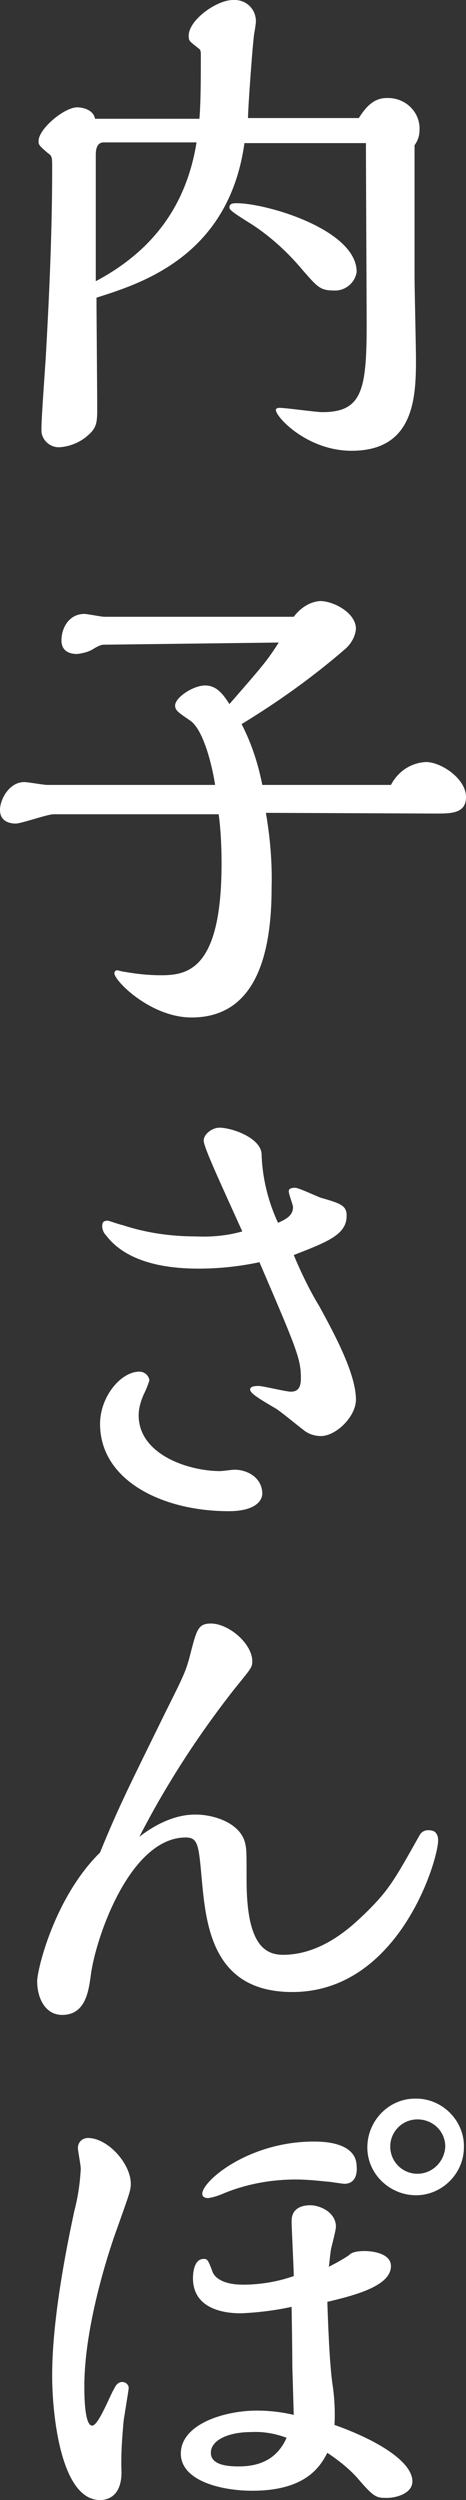
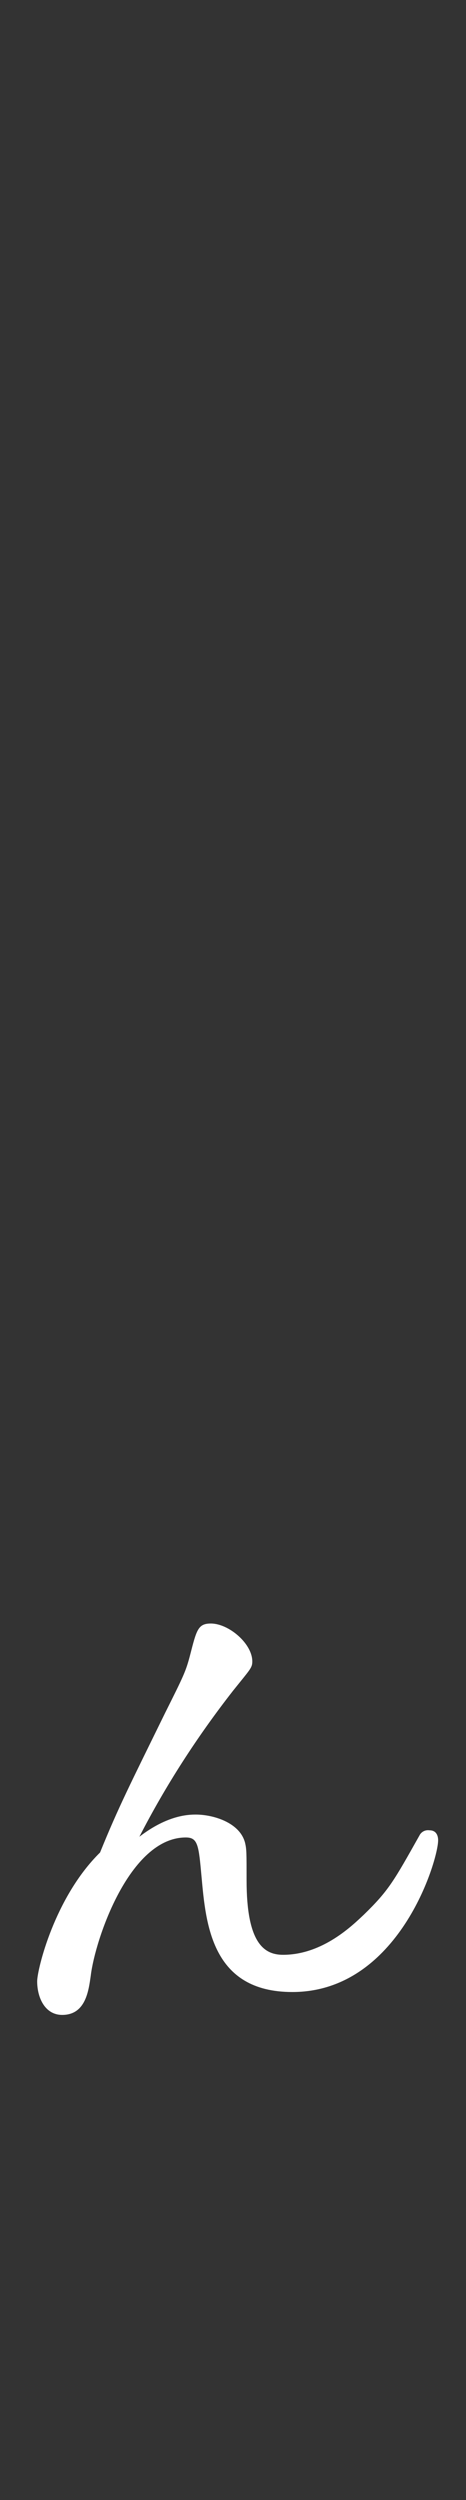
<svg xmlns="http://www.w3.org/2000/svg" version="1.1" id="レイヤー_1" x="0px" y="0px" viewBox="0 0 65.2 349.4" style="enable-background:new 0 0 65.2 349.4;" xml:space="preserve">
  <rect x="0" y="0" width="65.2" height="349.4" fill="#333333" stroke="none" />
  <style type="text/css">
	.st0{fill:#FFFFFF;}
</style>
-   <path class="st0" d="M50.2,16.5c0.9-1.4,2-2.8,3.9-2.8c2.4-0.1,4.5,1.7,4.6,4.1c0,0.1,0,0.2,0,0.3c0,0.8-0.2,1.5-0.7,2.2v18.4  c0,1.6,0.2,9.8,0.2,11.7c0,5.4-0.4,12.6-9,12.6c-6.2,0-10.6-4.7-10.6-5.7c0-0.2,0.2-0.3,0.5-0.3c0.9,0,5.1,0.6,6,0.6  c5.5,0,6.2-3,6.2-12.1c0-3.7-0.1-21.4-0.1-25.5h-17C32,35.8,19.8,39.6,13.5,41.6c0,2.2,0.1,13.2,0.1,15.6c0,2-0.1,2.7-1.6,3.9  c-1,0.8-2.3,1.3-3.6,1.4c-1.3,0.1-2.5-0.9-2.6-2.2c0-0.2,0-0.3,0-0.5c0-1.4,0.5-8.2,0.6-9.8c0.5-8.8,0.9-17.7,0.9-26.5  c0-1.5,0-1.7-0.6-2.1c-1.3-1.1-1.3-1.2-1.3-1.7C5.4,18,9,15,10.8,15c0.3,0,2.2,0.1,2.5,1.6h14.6c0.2-2.2,0.2-6.2,0.2-8.5  c0-1.1,0-1.1-0.4-1.4c-1.1-0.9-1.3-0.9-1.3-1.7c0-2.2,3.9-5,6.2-5c1.7-0.1,3.1,1.1,3.2,2.8c0,0.1,0,0.2,0,0.2c0,0.3-0.1,0.9-0.2,1.5  c-0.2,0.8-0.9,10.5-0.9,12L50.2,16.5z M13.4,39.3c8.1-4.3,12.7-10.7,14.1-19.4h-13c-0.9,0-1.1,0.9-1.1,1.7V39.3z M46.7,40.6  c-1.9,0-2.3-0.5-4.4-2.9c-2-2.4-4.4-4.6-7-6.3c-2.9-1.8-3.2-2.1-3.2-2.4c0-0.6,0.6-0.6,1-0.6c4.2,0,16.8,3.7,16.8,9.6  C49.7,39.5,48.3,40.7,46.7,40.6z" />
-   <path class="st0" d="M37.2,113.6c0.6,3.5,0.9,7,0.8,10.5c0,10.6-2.9,18.1-11.2,18.1c-5.7,0-10.8-5.1-10.8-6.2c0-0.2,0.2-0.4,0.4-0.4  l0,0c0.1,0,0.7,0.2,0.9,0.2c1.7,0.3,3.4,0.5,5.2,0.5c3.7,0,8.5-0.7,8.5-15.6c0-2.3-0.1-4.6-0.4-6.9H7.5c-0.9,0-4.5,1.3-5.3,1.3  c-1,0-2.2-0.4-2.2-1.9s1.3-3.9,3.4-3.9c0.5,0,2.7,0.4,3.2,0.4h23.5c-0.4-2.6-1.6-7.7-3.5-9c-1.6-1.1-2.1-1.4-2.1-2.1  c0-1.1,2.5-2.8,4.2-2.8c1.6,0,2.5,1.2,3.4,2.6c4.8-5.5,5.3-6.1,6.9-8.6l-24.4,0.3c-0.3,0-0.5,0-1.4,0.5c-0.7,0.5-1.6,0.7-2.4,0.8  c-0.6,0-2.2-0.1-2.2-1.9s1.1-3.7,3.2-3.7c0.4,0,2.4,0.4,2.8,0.4h26.5c0.9-1.2,2.2-2.1,3.7-2.2c1.8,0,5,1.6,5,3.9  c-0.1,1.1-0.7,2.1-1.5,2.8c-4.5,3.9-9.4,7.4-14.5,10.5c1.4,2.7,2.3,5.5,2.9,8.5h18c1-1.9,2.8-3.1,4.9-3.2c2.1,0,5.6,2.3,5.6,4.9  c0,2.3-2.1,2.3-4.2,2.3L37.2,113.6z" />
-   <path class="st0" d="M32,211.2c-9.3,0-18-4.3-18-12.2c0-3.8,2.9-7.3,5.5-7.3c0.7,0,1.3,0.5,1.4,1.2l0,0c-0.2,0.7-0.5,1.4-0.8,2  c-0.4,0.9-0.7,1.9-0.7,2.9c0,5.5,7,7.8,11.4,7.8c0.3,0,1.7-0.2,2-0.2c1.8,0,3.9,1.1,3.9,3.4C36.6,210.1,35.2,211.2,32,211.2z   M44.7,182.6c1.9,3.5,5.1,9.3,5.1,13c0,2.4-2.8,5.1-4.9,5.1c-0.9,0-1.8-0.3-2.5-0.9c-1.3-1-3.2-2.6-3.9-3c-2.4-1.4-3.5-2.1-3.5-2.6  s0.8-0.5,1.2-0.5c0.6,0,3.8,0.8,4.5,0.8c1.2,0,1.4-0.9,1.4-1.9c0-2.7-0.6-4.1-5.8-16.2c-2.8,0.6-5.7,0.9-8.5,0.9  c-4.2,0-10-0.7-13-4.7c-0.3-0.3-0.5-0.8-0.5-1.2c0-0.6,0.2-0.8,0.8-0.8c0.1,0,1.8,0.6,2,0.6c3.3,1.1,6.8,1.6,10.3,1.6  c2.2,0.1,4.4-0.1,6.5-0.7c-3.3-7.3-5.4-11.8-5.4-12.7s1.2-1.8,2.2-1.8c1.7,0,5.8,1.4,5.9,3.7c0.1,3.3,0.9,6.6,2.3,9.6  c1.1-0.5,2.1-1,2.1-2.2c0-0.3-0.6-1.8-0.6-2.2s0.4-0.5,0.9-0.5s3,1.2,3.6,1.4c2.8,0.8,3.6,1.1,3.6,2.5c0,2.6-2.5,3.6-7.4,5.5  C42.1,177.8,43.3,180.3,44.7,182.6z" />
  <path class="st0" d="M60.1,255.8c1.2,0,1.2,1.2,1.2,1.4c0,2.8-5.5,21.2-20.4,21.2c-11.3,0-12.1-9.5-12.7-16.1  c-0.4-4.4-0.5-5.5-2.2-5.5c-7.9,0-12.7,14.3-13.3,19.3c-0.3,2.1-0.7,5.5-4,5.5c-2.4,0-3.5-2.4-3.5-4.7c0-1.6,2.4-11.7,8.8-18  c2.6-6.4,4.2-9.5,9.1-19.5c2.6-5.2,2.9-5.8,3.5-8.1c0.9-3.5,1.1-4.4,2.9-4.4c2.5,0,5.8,2.8,5.8,5.3c0,0.9-0.3,1.1-2.7,4.1  c-5,6.4-9.4,13.2-13.1,20.4c3.9-3,6.8-3.1,7.9-3.1c2.4,0,6.2,1.1,6.9,4c0.2,0.9,0.2,1.3,0.2,5.2c0,8.7,2.4,10.4,5.1,10.4  c5.6,0,9.8-4.2,11.3-5.6c3.5-3.4,4.2-4.7,7.8-11.1C58.9,256.1,59.4,255.7,60.1,255.8z" />
-   <path class="st0" d="M17,345.5c0,3.9-2.6,3.9-3,3.9c-5.5,0-6.7-12-6.7-17.3c0-2.5,0.1-9.2,3.1-23.1c0.5-1.9,0.8-3.9,0.9-5.9  c0-0.5-0.4-2.5-0.4-2.9c0-0.8,0.6-1.4,1.4-1.4l0,0c2.8,0,6,3.6,6,6.4c0,0.9-0.2,1.4-1.9,6.2c-0.2,0.5-4.6,12.5-4.6,22.1  c0,1.1,0,5.5,1.1,5.5c0.9,0,2.6-4.5,3.1-5.2c0.2-0.5,0.6-0.9,1.1-0.9s0.9,0.4,0.9,0.8v0.1c0,0.2-0.7,4.4-0.7,4.5  C17.1,340.5,16.9,343,17,345.5z M40.9,330.7c0-0.5,0-2.4-0.1-8.3c-2.3,0.5-4.7,0.8-7.1,0.9c-3.6,0-6.7-1.3-6.7-4.9  c0-0.9,0.2-2.7,1.5-2.7c0.5,0,0.6,0.1,1.2,1.7c0.2,0.7,1.2,1.9,4.3,1.9c2.4,0,4.8-0.4,7.1-1.2c0-1.2-0.3-6.6-0.3-7.7  c0-2.2,2.2-2.2,2.6-2.2c1.4,0,3.6,1,3.6,3c0,0.5-0.6,2.7-0.7,3.2c-0.2,1.4-0.2,1.9-0.3,2.4c1-0.5,1.9-1,2.8-1.6  c0.2-0.2,0.6-0.6,2.2-0.6c1.3,0,3.7,0.4,3.7,2.1c0,2.8-5.1,4.1-8.9,5c0.1,3.1,0.3,8.5,0.7,11.4c0.3,1.9,0.4,3.9,0.3,5.8  c6.2,2.2,10.9,5.2,10.9,7.9c0,1.6-2.1,2.3-3.6,2.3s-1.8-0.1-4.2-2.9c-1.2-1.3-2.6-2.4-4.1-3.4c-0.9,1.7-2.8,5.3-10.5,5.3  c-4.4,0-10-1.4-10-5.2c0-4.1,6.1-6,10.6-6c1.8,0,3.5,0.2,5.2,0.6L40.9,330.7z M48.2,305.2c-0.4,0-2-0.3-2.4-0.3  c-0.1,0-2.5-0.3-4.4-0.3c-3.4,0-6.8,0.6-10,1.9c-0.7,0.3-1.5,0.6-2.3,0.7c-0.3,0-0.8-0.1-0.8-0.6c0-1.8,6.5-7.3,15.6-7.3  c1.1,0,6,0,6,3.5C50,303.8,49.7,305.2,48.2,305.2L48.2,305.2z M35.1,339.9c-3.1,0-5.6,1.1-5.6,2.9s2.6,1.9,3.9,1.9  c2.3,0,5.2-0.6,6.7-4C38.5,340.1,36.8,339.8,35.1,339.9z M58.4,306.8c-3.7,0.1-6.9-2.8-7-6.5s2.8-6.9,6.5-7c0.2,0,0.3,0,0.5,0  c3.7,0.1,6.7,3.3,6.5,7C64.8,303.8,61.9,306.7,58.4,306.8z M58.4,296.2c-2.1,0-3.8,1.7-3.8,3.8c0,2.1,1.7,3.8,3.8,3.8l0,0  c2.1,0,3.8-1.7,3.9-3.8C62.3,297.9,60.6,296.2,58.4,296.2C58.5,296.2,58.4,296.2,58.4,296.2L58.4,296.2z" />
</svg>